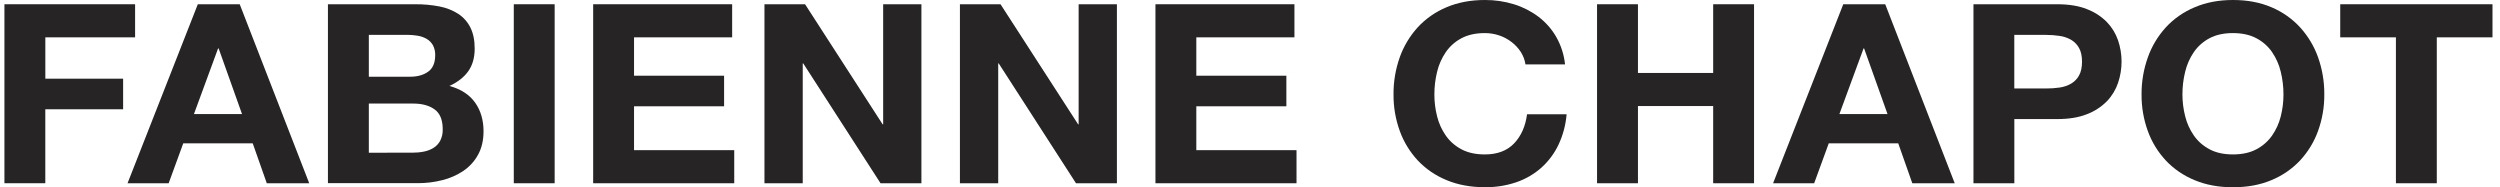
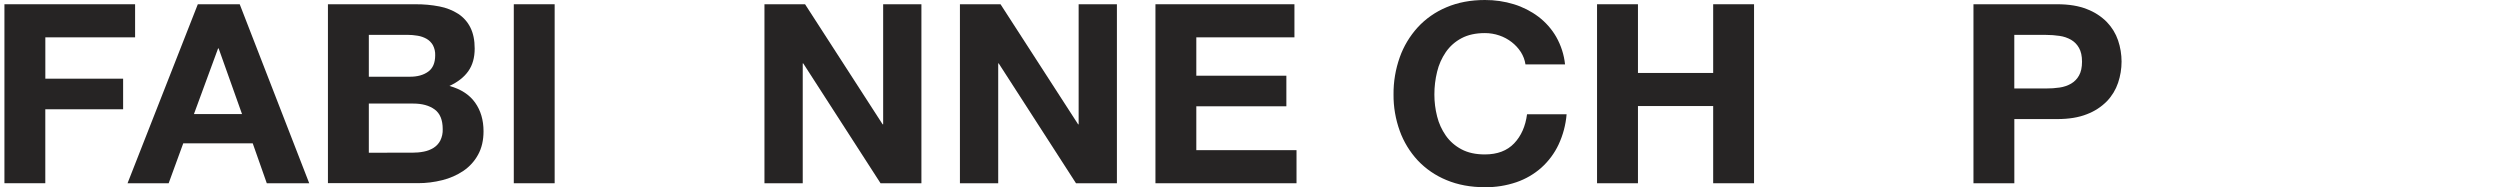
<svg xmlns="http://www.w3.org/2000/svg" width="267" height="20" viewBox="0 0 267 20" fill="none">
  <g clip-path="url(#clip0_278_1098)">
    <path d="M14.428 0.454V3.988H4.842V8.403H13.149V11.67H4.838V19.568H0.473V0.454H14.428Z" fill="#262424" />
    <path d="M25.602 0.454L33.025 19.571H28.493L26.992 15.31H19.57L18.013 19.571H13.621L21.127 0.454H25.602ZM25.848 12.182L23.349 5.167H23.293L20.713 12.182H25.848Z" fill="#262424" />
    <path d="M44.363 0.455C45.229 0.447 46.094 0.526 46.943 0.691C47.657 0.827 48.337 1.095 48.945 1.481C49.502 1.849 49.947 2.352 50.237 2.94C50.543 3.548 50.696 4.297 50.696 5.189C50.696 6.154 50.469 6.958 50.015 7.6C49.562 8.242 48.89 8.768 48 9.179C49.223 9.518 50.136 10.11 50.738 10.954C51.34 11.798 51.641 12.821 51.641 14.021C51.641 14.984 51.447 15.819 51.057 16.524C50.684 17.211 50.145 17.803 49.487 18.251C48.804 18.708 48.041 19.044 47.234 19.241C46.386 19.456 45.513 19.564 44.636 19.562H35.023V0.455H44.363ZM43.807 8.193C44.586 8.193 45.224 8.015 45.724 7.658C46.224 7.301 46.475 6.721 46.479 5.918C46.495 5.538 46.411 5.16 46.233 4.82C46.075 4.544 45.845 4.313 45.566 4.15C45.27 3.983 44.946 3.87 44.608 3.815C44.237 3.752 43.86 3.721 43.483 3.721H39.391V8.193H43.807ZM44.053 16.306C44.466 16.309 44.878 16.27 45.282 16.188C45.648 16.117 45.997 15.981 46.31 15.787C46.611 15.595 46.854 15.333 47.018 15.024C47.209 14.64 47.3 14.218 47.282 13.792C47.282 12.811 46.996 12.11 46.422 11.69C45.849 11.271 45.089 11.061 44.143 11.061H39.391V16.31L44.053 16.306Z" fill="#262424" />
    <path d="M59.237 0.454V19.571H54.873V0.454H59.237Z" fill="#262424" />
-     <path d="M78.194 0.454V3.988H67.715V8.086H77.333V11.352H67.715V16.037H78.416V19.571H63.35V0.454H78.194Z" fill="#262424" />
    <path d="M85.981 0.454L94.265 13.279H94.321V0.454H98.407V19.571H94.042L85.787 6.773H85.732V19.571H81.644V0.454H85.981Z" fill="#262424" />
    <path d="M106.856 0.454L115.144 13.279H115.199V0.454H119.286V19.571H114.917L106.664 6.773H106.609V19.571H102.52V0.454H106.856Z" fill="#262424" />
    <path d="M138.246 0.454V3.988H127.766V8.086H137.384V11.352H127.766V16.037H138.468V19.571H123.402V0.454H138.246Z" fill="#262424" />
    <path d="M162.425 5.556C162.164 5.153 161.835 4.796 161.451 4.499C161.057 4.192 160.61 3.951 160.132 3.789C159.636 3.619 159.114 3.533 158.588 3.534C157.605 3.534 156.771 3.717 156.086 4.083C155.415 4.437 154.843 4.942 154.419 5.556C153.98 6.197 153.663 6.909 153.484 7.658C153.288 8.456 153.19 9.274 153.192 10.094C153.191 10.883 153.288 11.67 153.484 12.437C153.665 13.168 153.981 13.861 154.415 14.485C154.842 15.092 155.414 15.593 156.083 15.944C156.768 16.311 157.602 16.494 158.584 16.493C159.919 16.493 160.961 16.099 161.712 15.31C162.462 14.521 162.921 13.485 163.088 12.204H167.313C167.223 13.324 166.932 14.421 166.453 15.445C166.015 16.374 165.392 17.211 164.618 17.908C163.846 18.593 162.939 19.121 161.95 19.46C160.87 19.827 159.731 20.008 158.586 19.995C157.066 19.995 155.7 19.741 154.486 19.233C153.317 18.755 152.269 18.037 151.414 17.131C150.566 16.215 149.914 15.145 149.496 13.985C149.043 12.733 148.817 11.415 148.829 10.089C148.816 8.737 149.041 7.393 149.496 6.113C149.913 4.938 150.565 3.853 151.414 2.918C152.263 1.996 153.312 1.265 154.486 0.775C155.702 0.259 157.069 0 158.588 0C159.64 -0.006 160.686 0.147 161.689 0.455C162.632 0.746 163.516 1.195 164.297 1.781C165.075 2.37 165.722 3.103 166.202 3.936C166.719 4.846 167.041 5.848 167.147 6.88H162.921C162.852 6.411 162.683 5.96 162.425 5.556Z" fill="#262424" />
    <path d="M174.934 0.454V7.792H182.967V0.454H187.332V19.571H182.967V11.325H174.934V19.571H170.564V0.454H174.934Z" fill="#262424" />
-     <path d="M201.342 0.454L208.764 19.571H204.234L202.733 15.31H195.31L193.753 19.571H189.365L196.861 0.454H201.342ZM201.587 12.182L199.085 5.167H199.029L196.448 12.182H201.587Z" fill="#262424" />
    <path d="M219.718 0.454C220.959 0.454 222.015 0.628 222.887 0.977C223.691 1.282 224.417 1.752 225.013 2.355C225.553 2.916 225.961 3.583 226.209 4.31C226.708 5.785 226.708 7.374 226.209 8.849C225.963 9.581 225.555 10.252 225.013 10.816C224.417 11.42 223.692 11.89 222.887 12.195C222.016 12.543 220.96 12.717 219.718 12.717H215.131V19.571H210.766V0.454H219.718ZM218.522 9.449C219.005 9.453 219.487 9.419 219.964 9.35C220.397 9.29 220.815 9.149 221.192 8.934C221.551 8.723 221.844 8.422 222.04 8.064C222.253 7.689 222.359 7.198 222.36 6.592C222.361 5.986 222.254 5.495 222.04 5.12C221.843 4.762 221.551 4.461 221.192 4.249C220.815 4.035 220.397 3.894 219.964 3.834C219.486 3.762 219.002 3.726 218.518 3.727H215.127V9.452L218.522 9.449Z" fill="#262424" />
-     <path d="M229.393 6.118C229.81 4.943 230.462 3.857 231.311 2.922C232.16 2.001 233.209 1.27 234.383 0.78C235.596 0.26 236.963 0 238.482 0C240.021 0 241.392 0.259 242.597 0.776C243.763 1.269 244.805 2 245.649 2.919C246.498 3.854 247.15 4.939 247.567 6.114C248.022 7.394 248.247 8.738 248.235 10.09C248.246 11.416 248.02 12.734 247.567 13.986C247.15 15.148 246.498 16.218 245.649 17.136C244.798 18.04 243.756 18.756 242.592 19.238C241.386 19.746 240.014 20 238.477 20C236.957 20 235.59 19.746 234.377 19.238C233.207 18.759 232.159 18.042 231.305 17.136C230.456 16.219 229.804 15.15 229.386 13.99C228.933 12.738 228.708 11.419 228.719 10.094C228.708 8.741 228.936 7.397 229.393 6.118ZM233.381 12.437C233.563 13.168 233.878 13.861 234.313 14.485C234.739 15.093 235.311 15.593 235.98 15.944C236.666 16.311 237.5 16.494 238.482 16.493C239.465 16.492 240.299 16.309 240.984 15.944C241.653 15.593 242.225 15.092 242.652 14.485C243.086 13.861 243.402 13.168 243.583 12.437C243.778 11.67 243.876 10.883 243.875 10.094C243.877 9.273 243.779 8.456 243.583 7.658C243.406 6.909 243.09 6.197 242.652 5.556C242.227 4.942 241.653 4.436 240.979 4.083C240.294 3.718 239.46 3.535 238.477 3.534C237.495 3.533 236.661 3.716 235.976 4.083C235.304 4.437 234.732 4.942 234.308 5.556C233.87 6.197 233.554 6.909 233.377 7.658C233.18 8.456 233.082 9.273 233.084 10.094C233.084 10.883 233.184 11.67 233.381 12.437Z" fill="#262424" />
-     <path d="M249.936 3.988V0.454H266.198V3.988H260.249V19.571H255.884V3.988H249.936Z" fill="#262424" />
  </g>
  <defs>
    <clipPath id="clip0_278_1098">
      <rect width="266.667" height="20" fill="white" />
    </clipPath>
  </defs>
</svg>